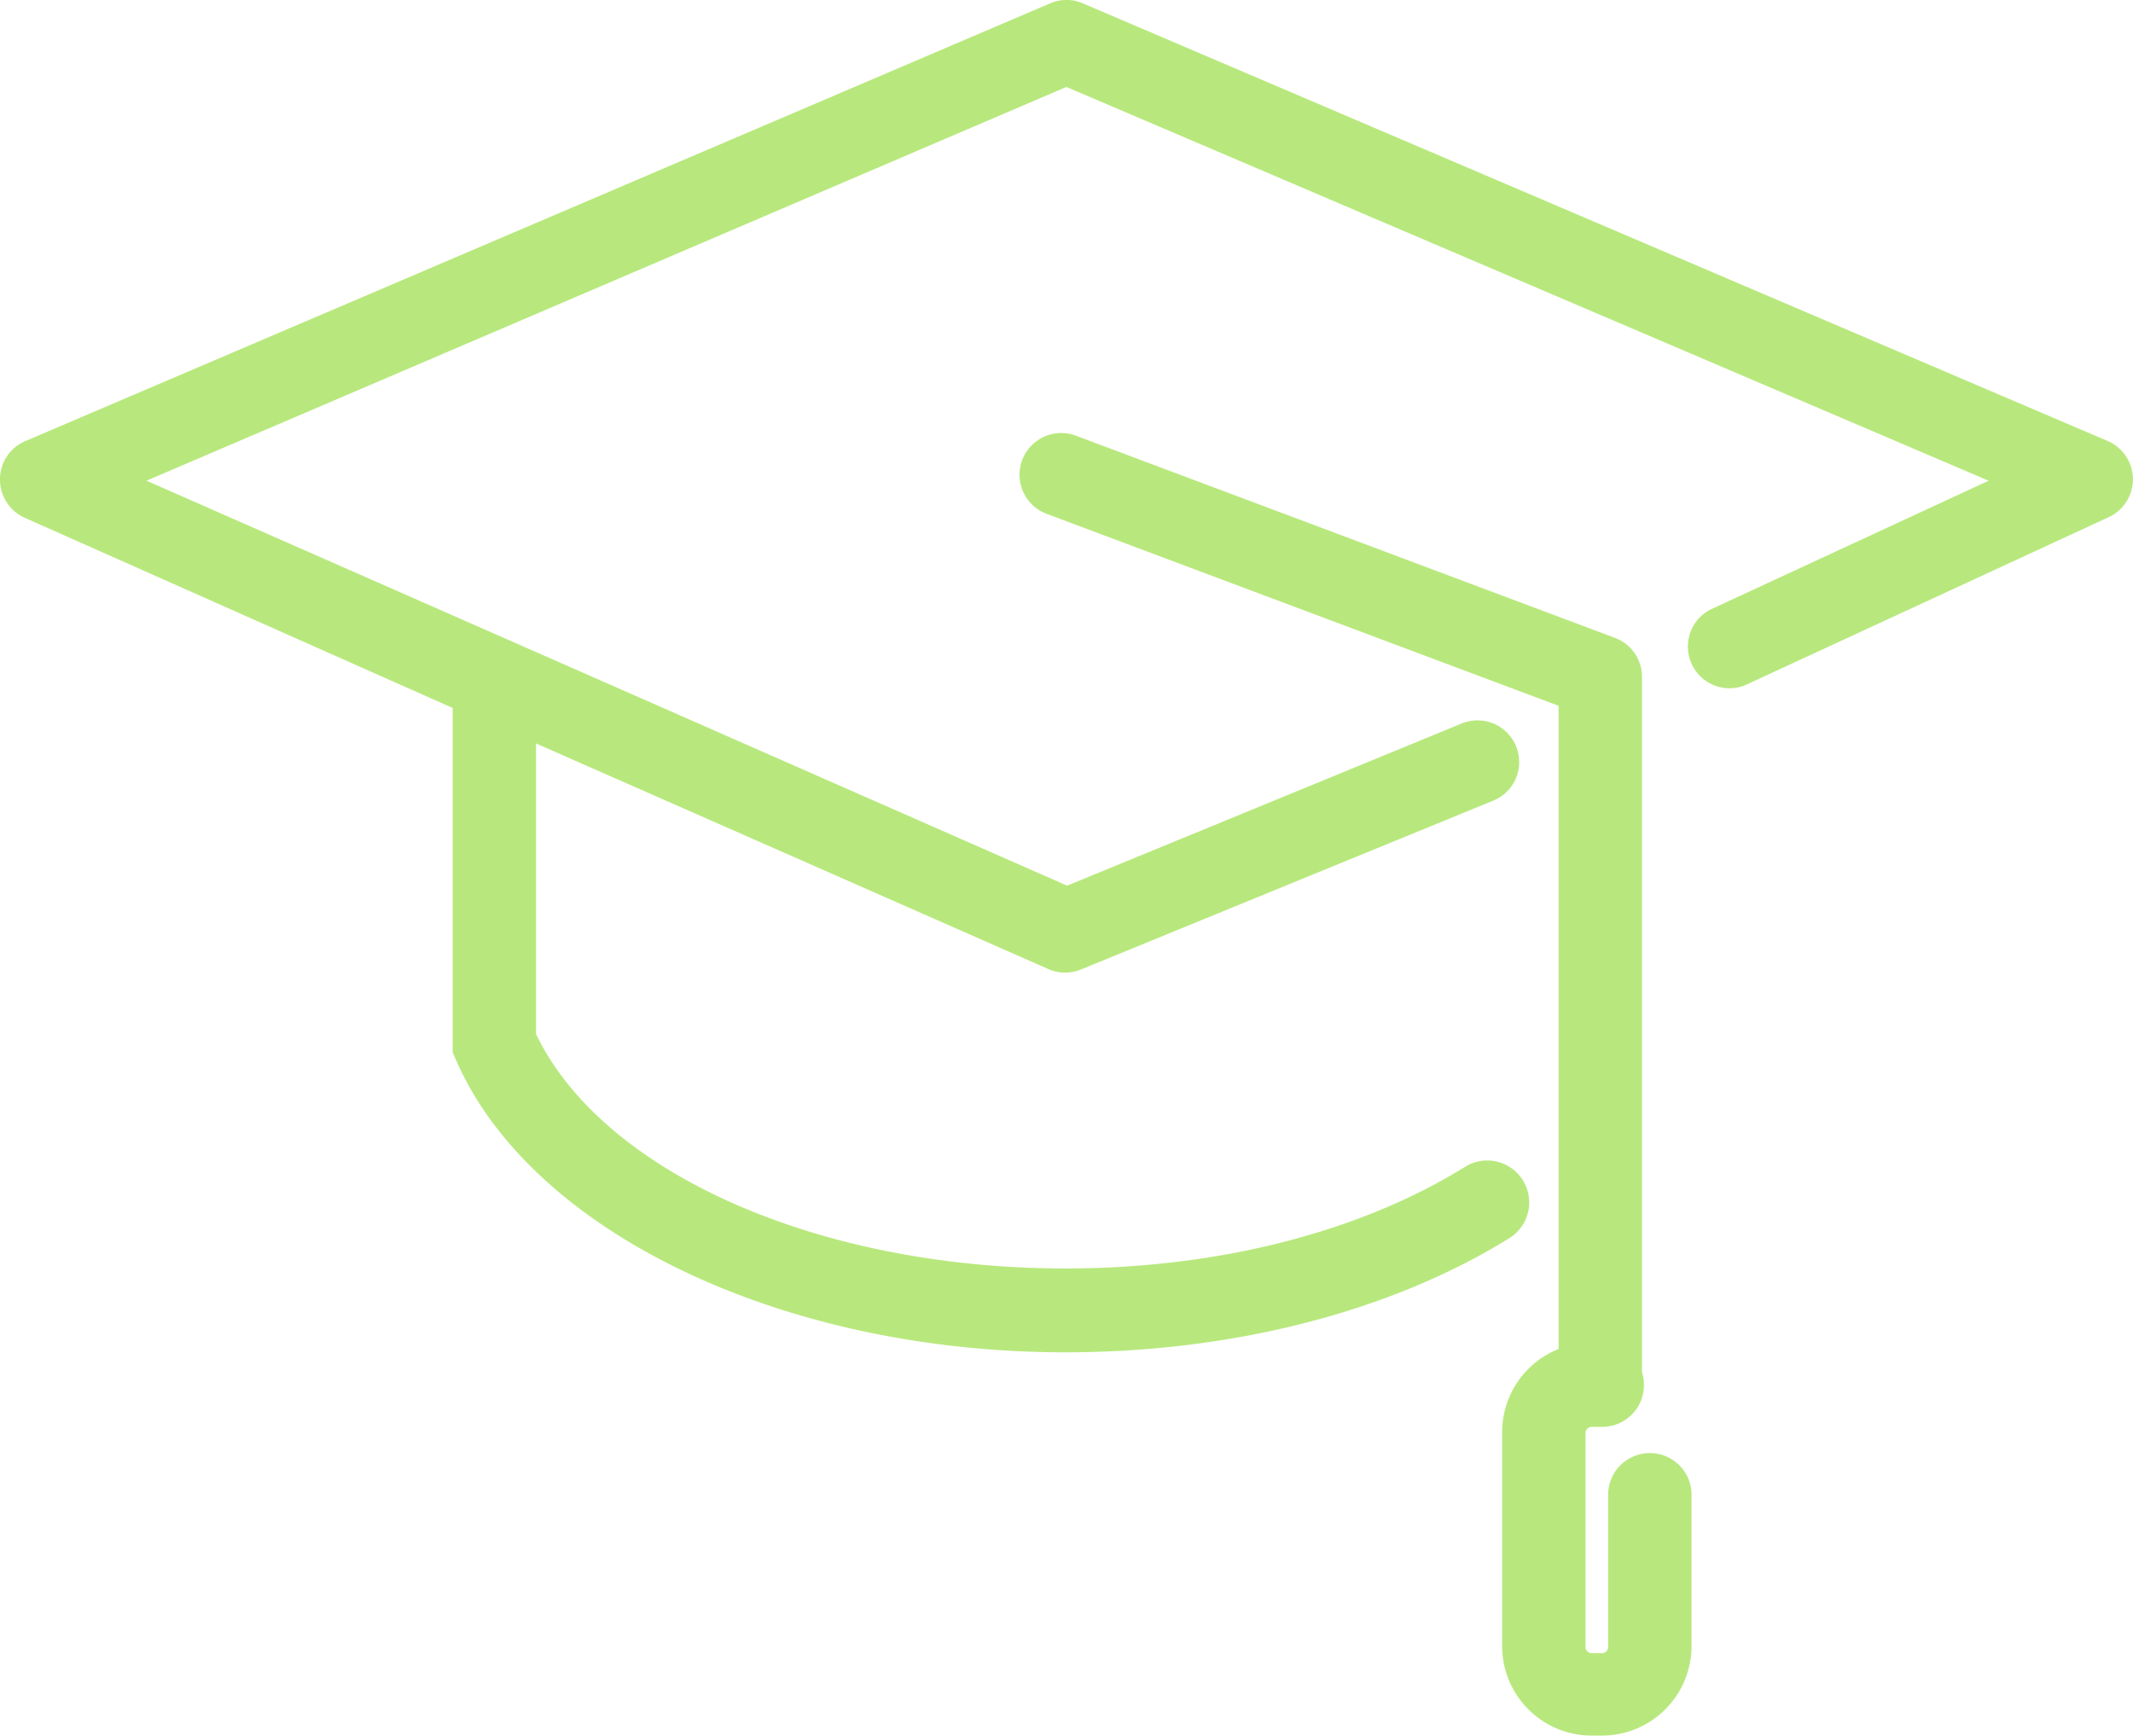
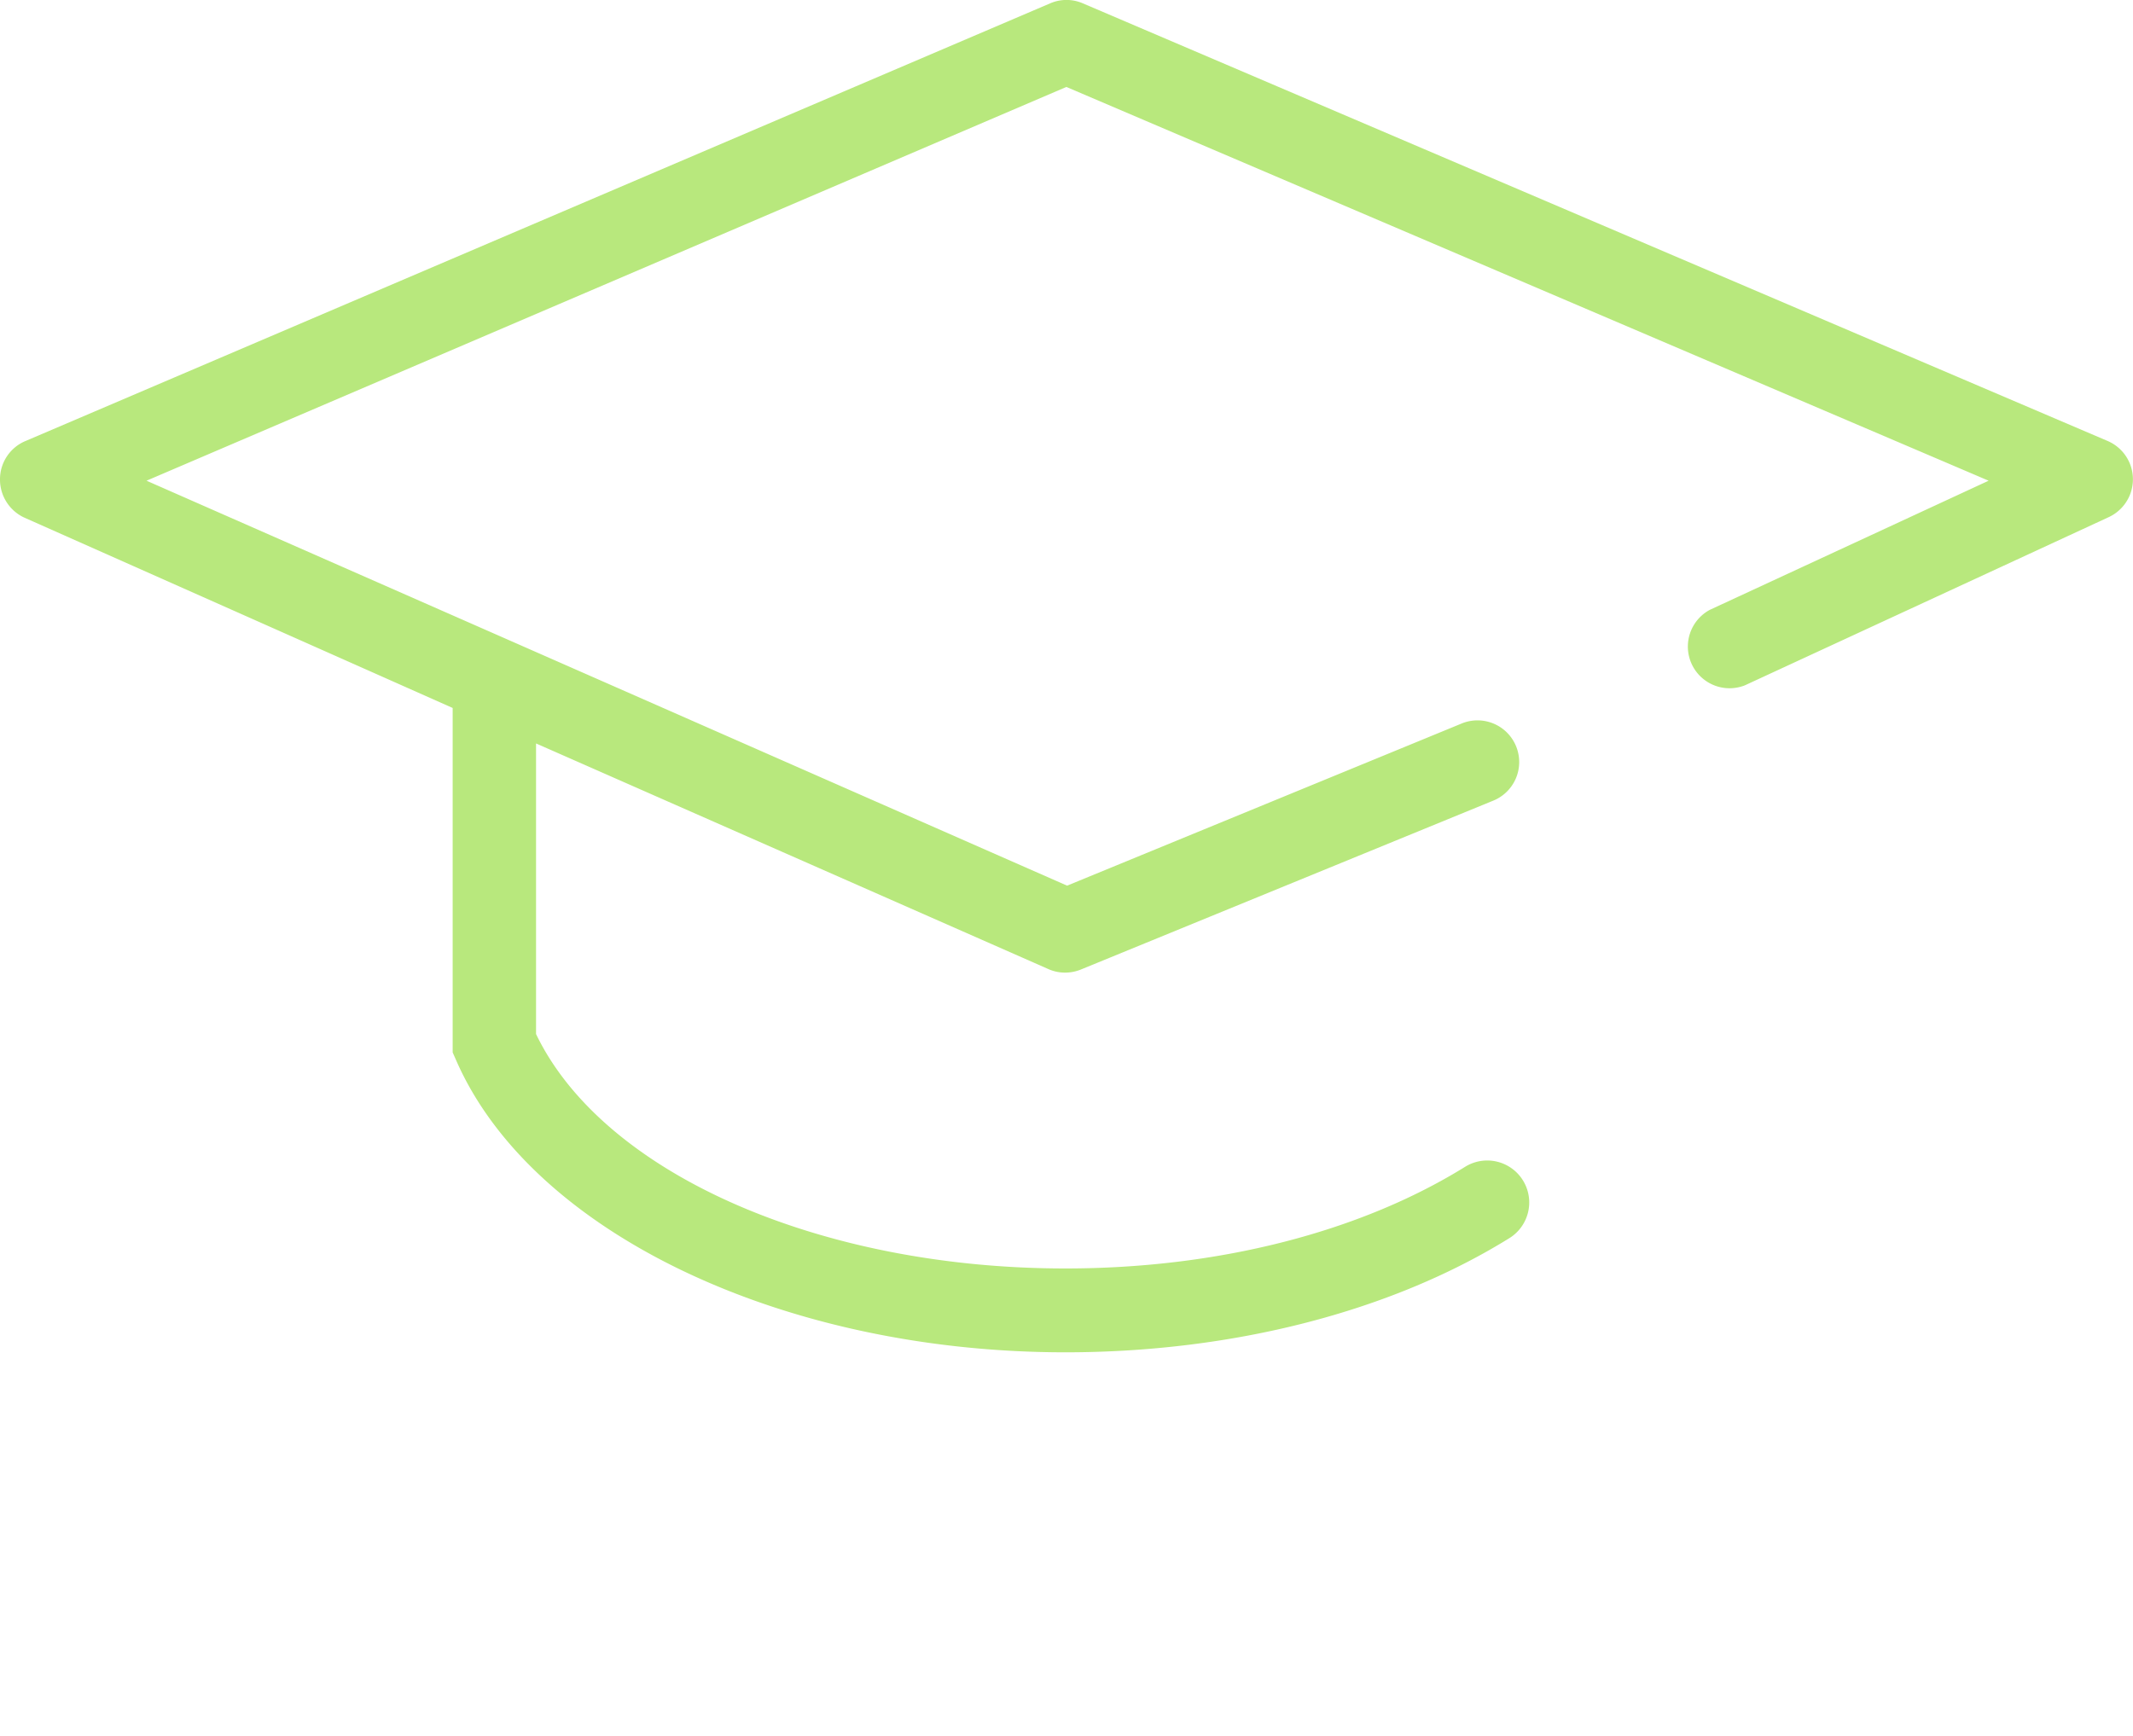
<svg xmlns="http://www.w3.org/2000/svg" viewBox="0 0 89.53 72.87">
  <defs>
    <style>.cls-1{fill:#b8e87d;}</style>
  </defs>
  <g id="Layer_2" data-name="Layer 2">
    <g id="Layer_1-2" data-name="Layer 1">
      <path class="cls-1" d="M88.46,18.51,45.45.14a1.72,1.72,0,0,0-1.37,0l-43,18.37A1.74,1.74,0,0,0,0,20.11a1.76,1.76,0,0,0,1,1.61l18,8s0,0,0,0V44.18l.15.34c3.16,7.21,13.68,12.25,25.57,12.25,7,0,13.65-1.7,18.63-4.79a1.75,1.75,0,0,0-1.85-3c-4.43,2.75-10.39,4.27-16.78,4.27-10.35,0-19.41-4-22.22-9.84V31.21l21.5,9.47a1.69,1.69,0,0,0,.7.15,1.74,1.74,0,0,0,.67-.13l17.26-7.07a1.75,1.75,0,1,0-1.32-3.24L44.79,37.18l-38.64-17L44.76,3.65,83.47,20.18,71.77,25.6a1.75,1.75,0,0,0,1.47,3.17l15.27-7.06a1.75,1.75,0,0,0-.05-3.2Z" />
-       <path class="cls-1" d="M69.25,61a1.75,1.75,0,0,0-1.75,1.75v6.4a.26.26,0,0,1-.25.25H66.8a.26.26,0,0,1-.25-.25v-9a.26.26,0,0,1,.25-.25h.45A1.75,1.75,0,0,0,69,58.08a1.56,1.56,0,0,0-.08-.48V28.41a1.74,1.74,0,0,0-1.13-1.63L45.16,18.29a1.75,1.75,0,0,0-1.23,3.28l21.49,8.06v27a3.76,3.76,0,0,0-2.37,3.48v9a3.76,3.76,0,0,0,3.75,3.75h.45A3.76,3.76,0,0,0,71,69.12v-6.4A1.75,1.75,0,0,0,69.25,61Z" />
    </g>
  </g>
</svg>